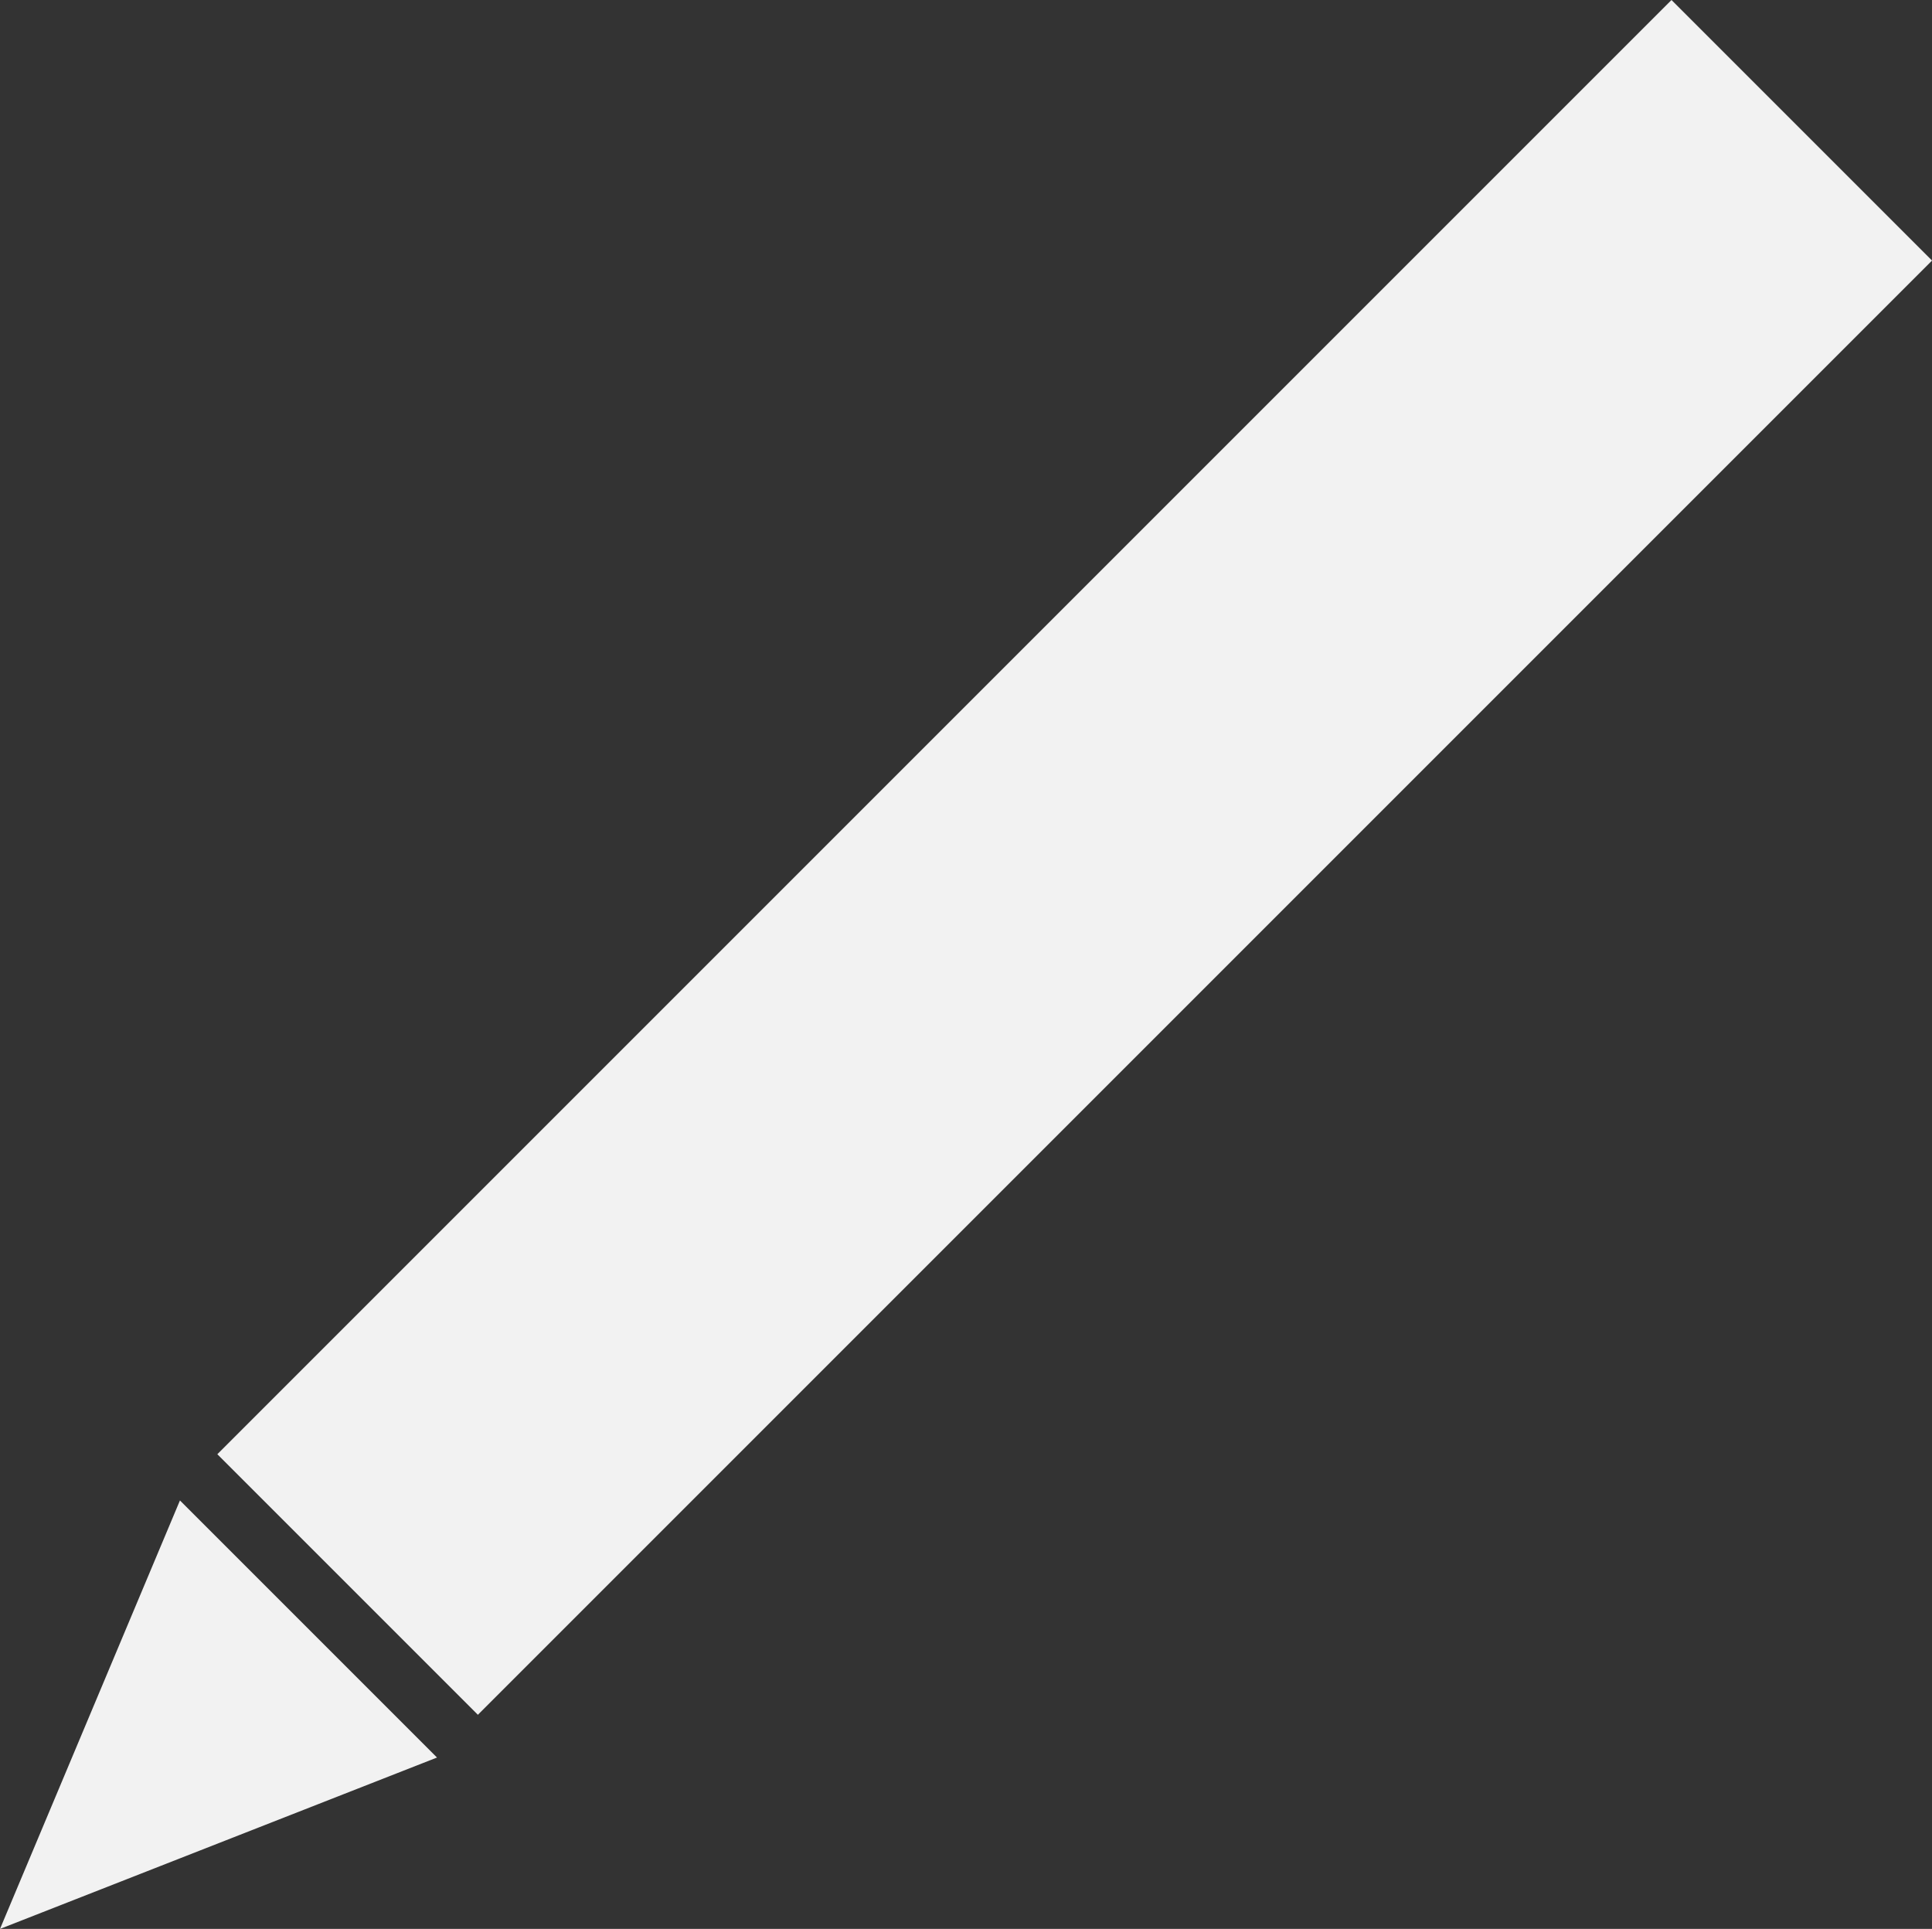
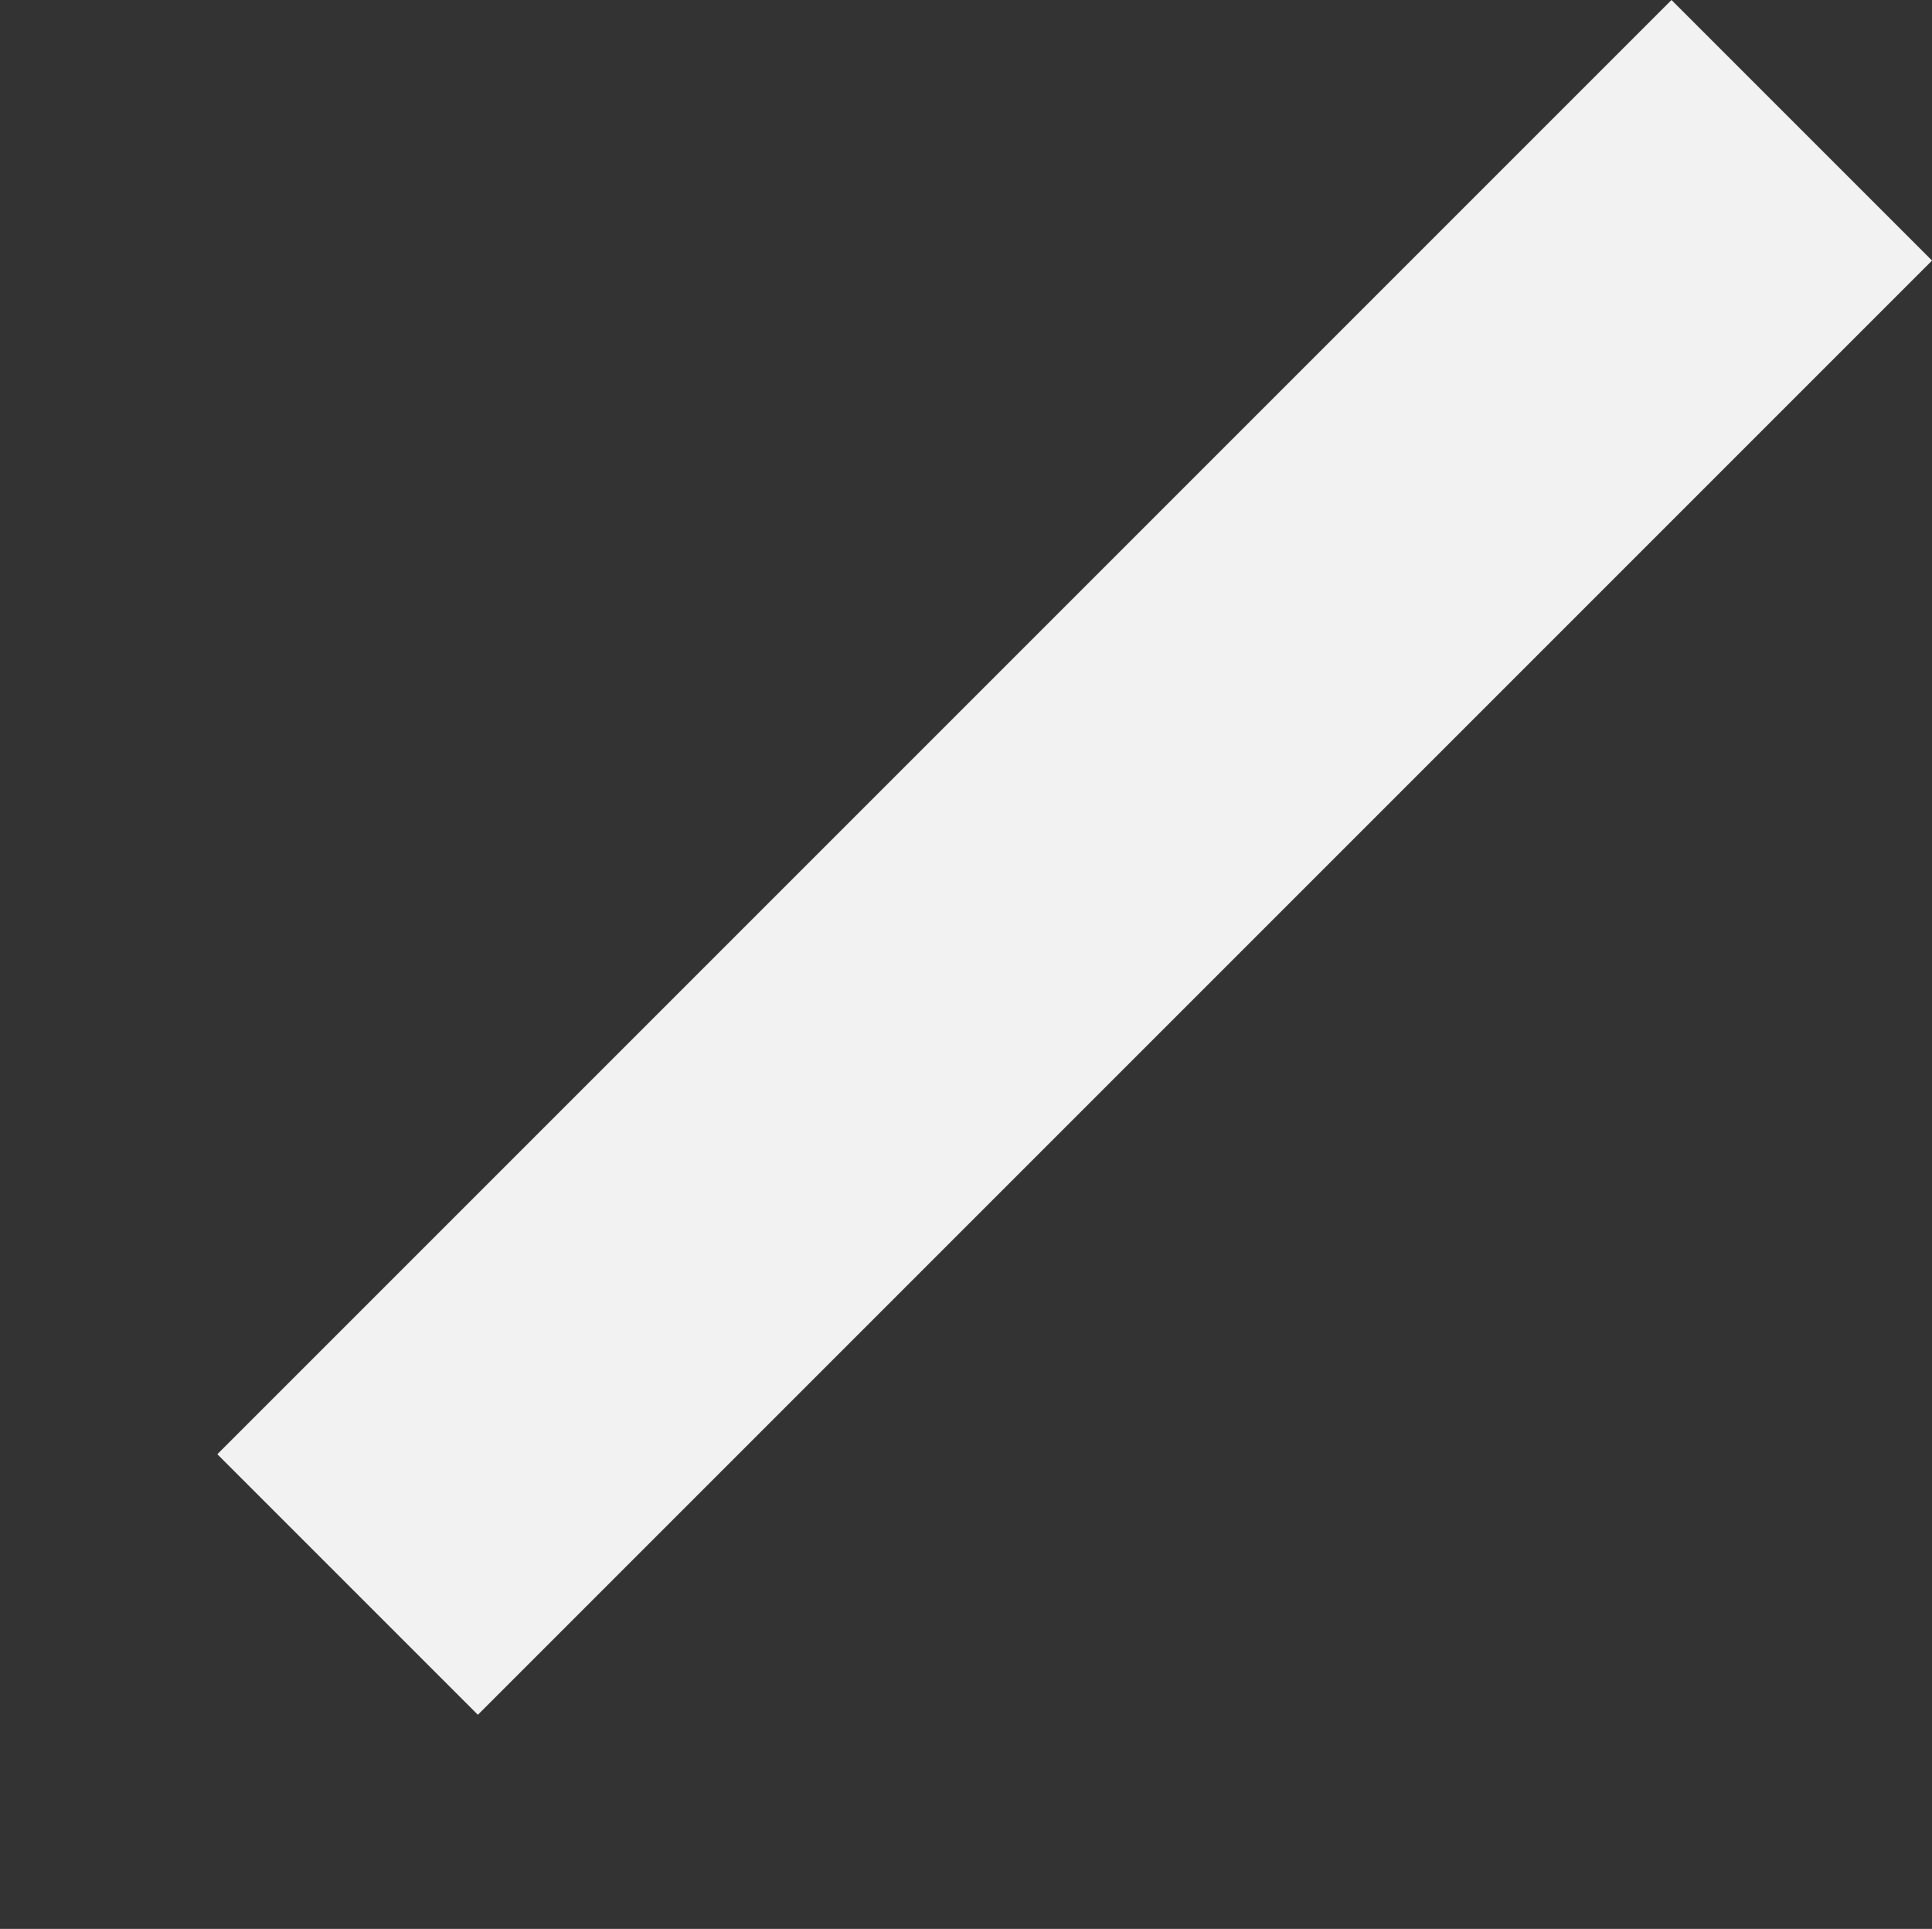
<svg xmlns="http://www.w3.org/2000/svg" viewBox="0 0 22.547 22.51">
  <rect x="0" y="0" width="22.547" height="22.51" fill="#333333" stroke="none" />
  <defs>
    <style>
      .cls-1 {
        fill: #f2f2f2;
      }
    </style>
  </defs>
  <g id="edit-light" transform="translate(0 0.01)">
    <rect id="Rechteck_47" data-name="Rechteck 47" class="cls-1" width="4.3" height="24" transform="translate(19.507 -0.01) rotate(45)" />
-     <path id="Pfad_46" data-name="Pfad 46" class="cls-1" d="M0,22.5l2.1-5,3,3Z" />
  </g>
</svg>